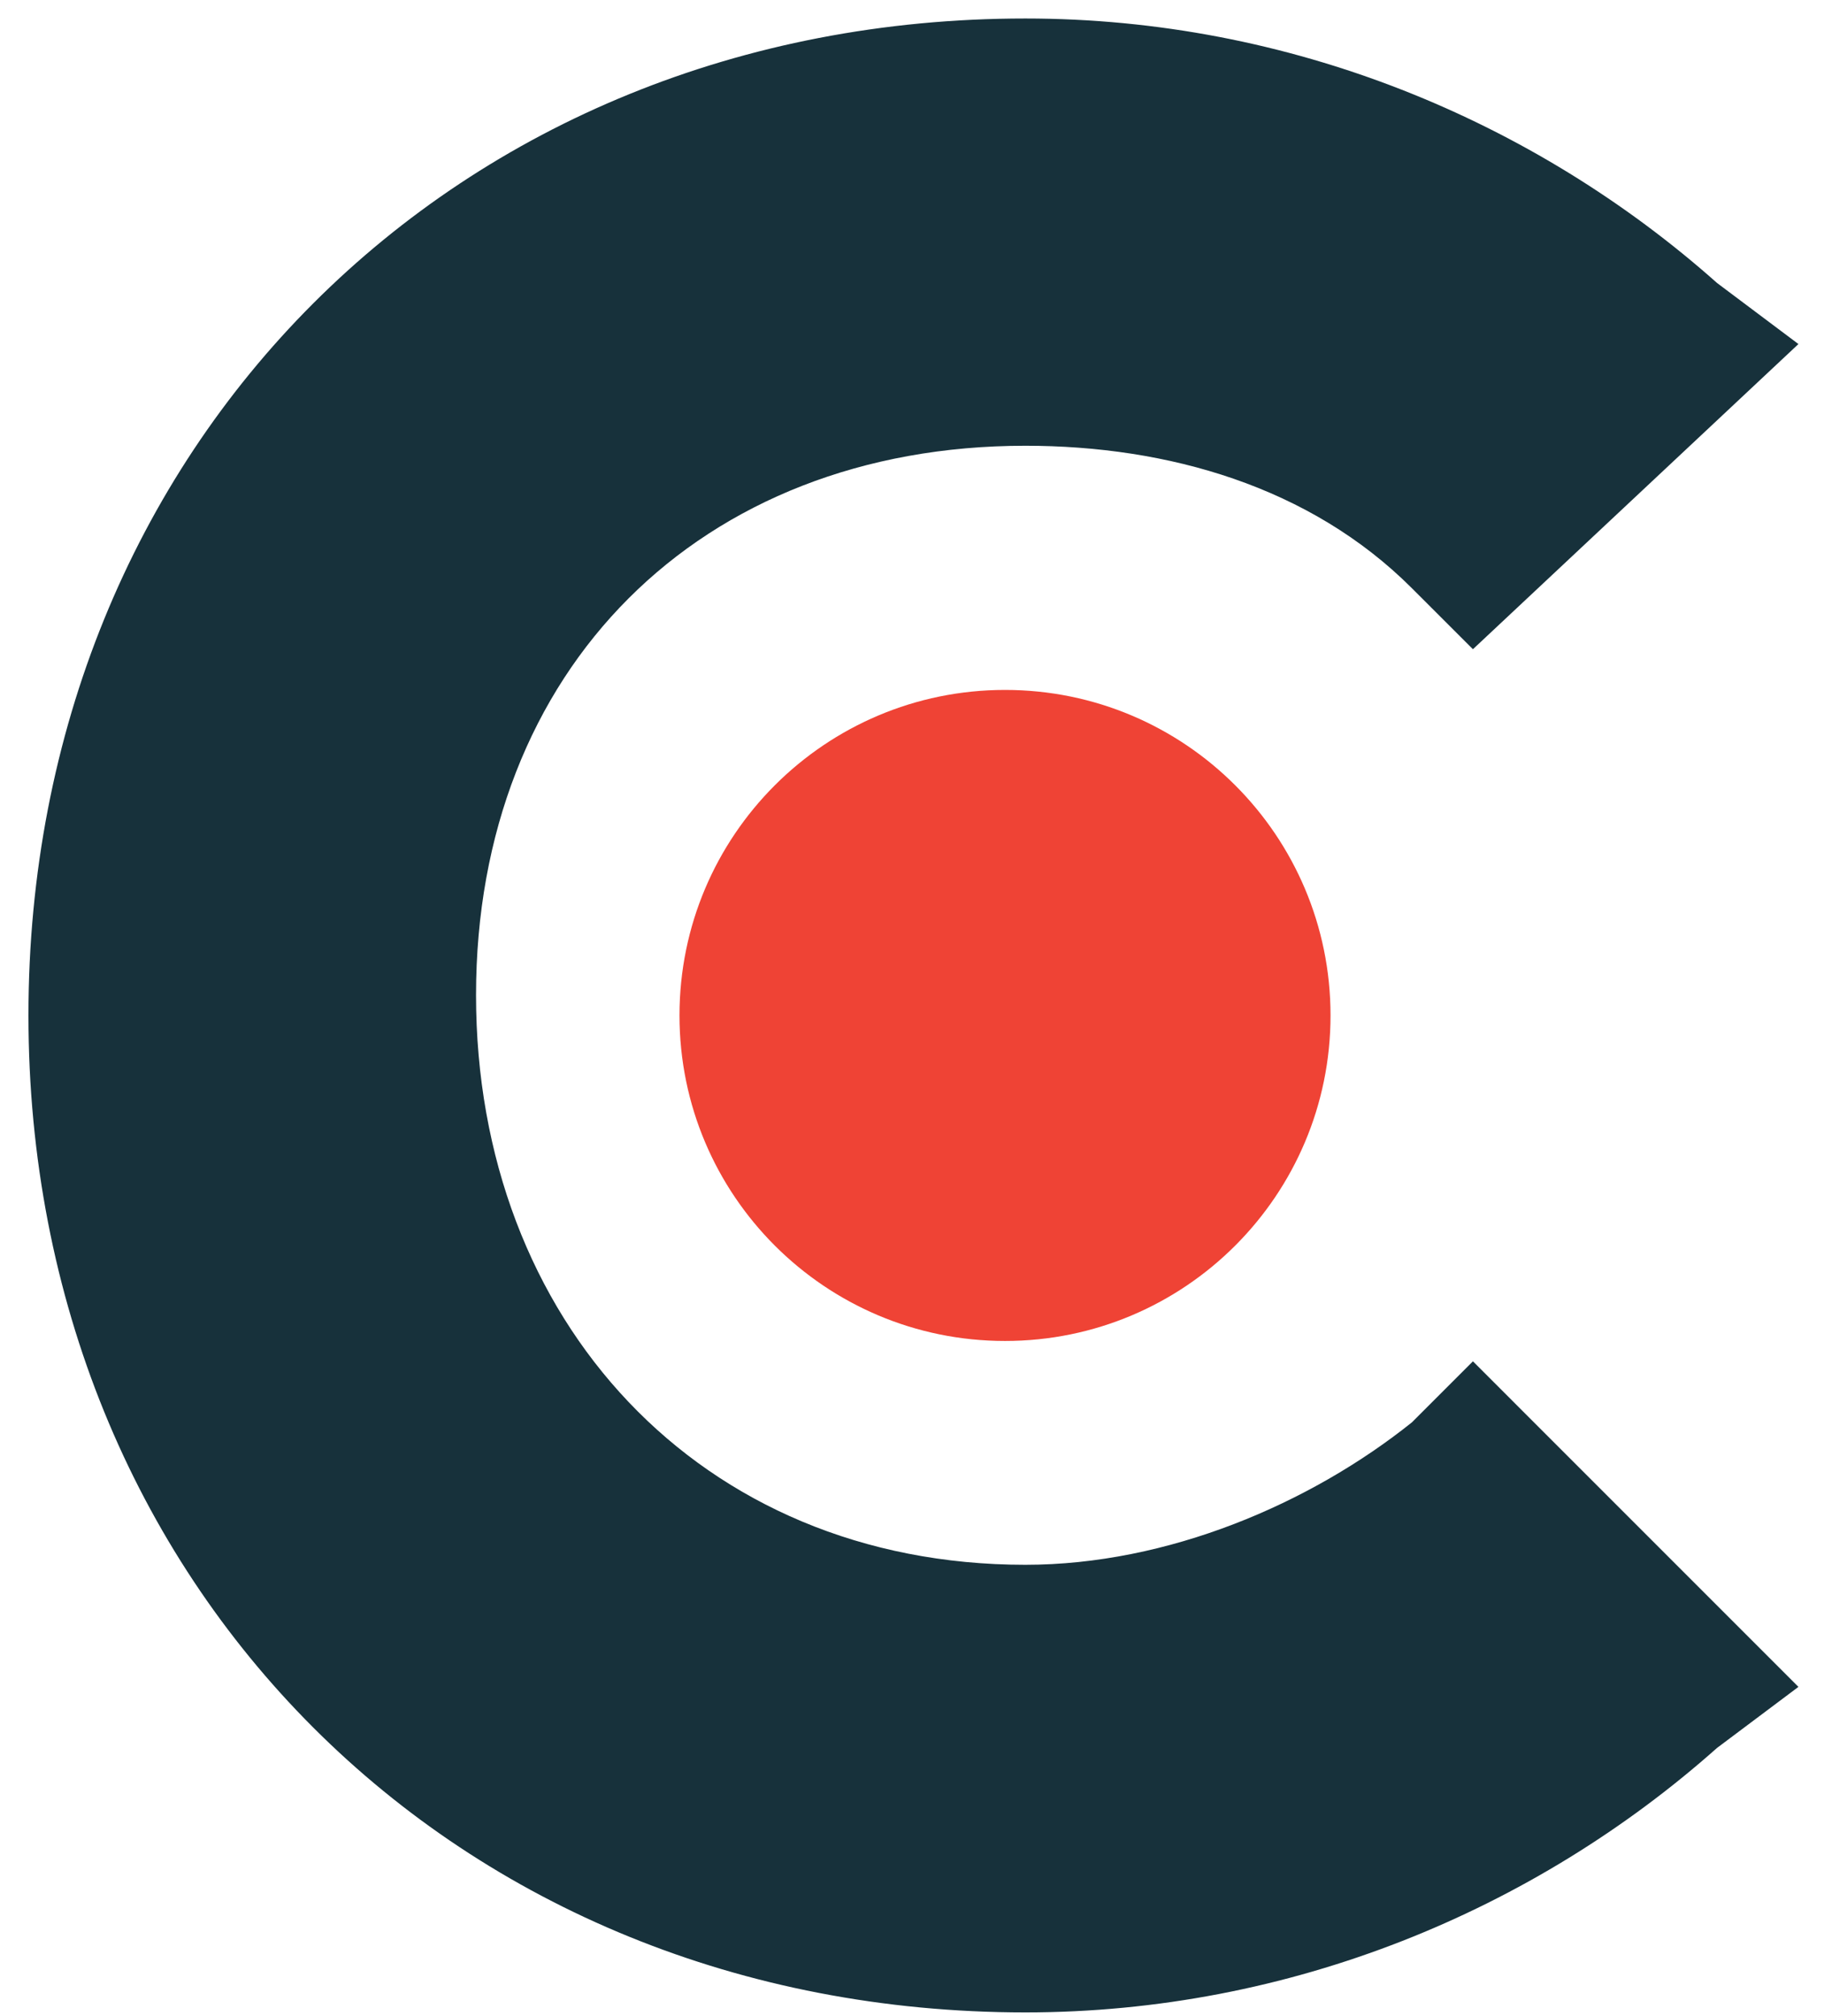
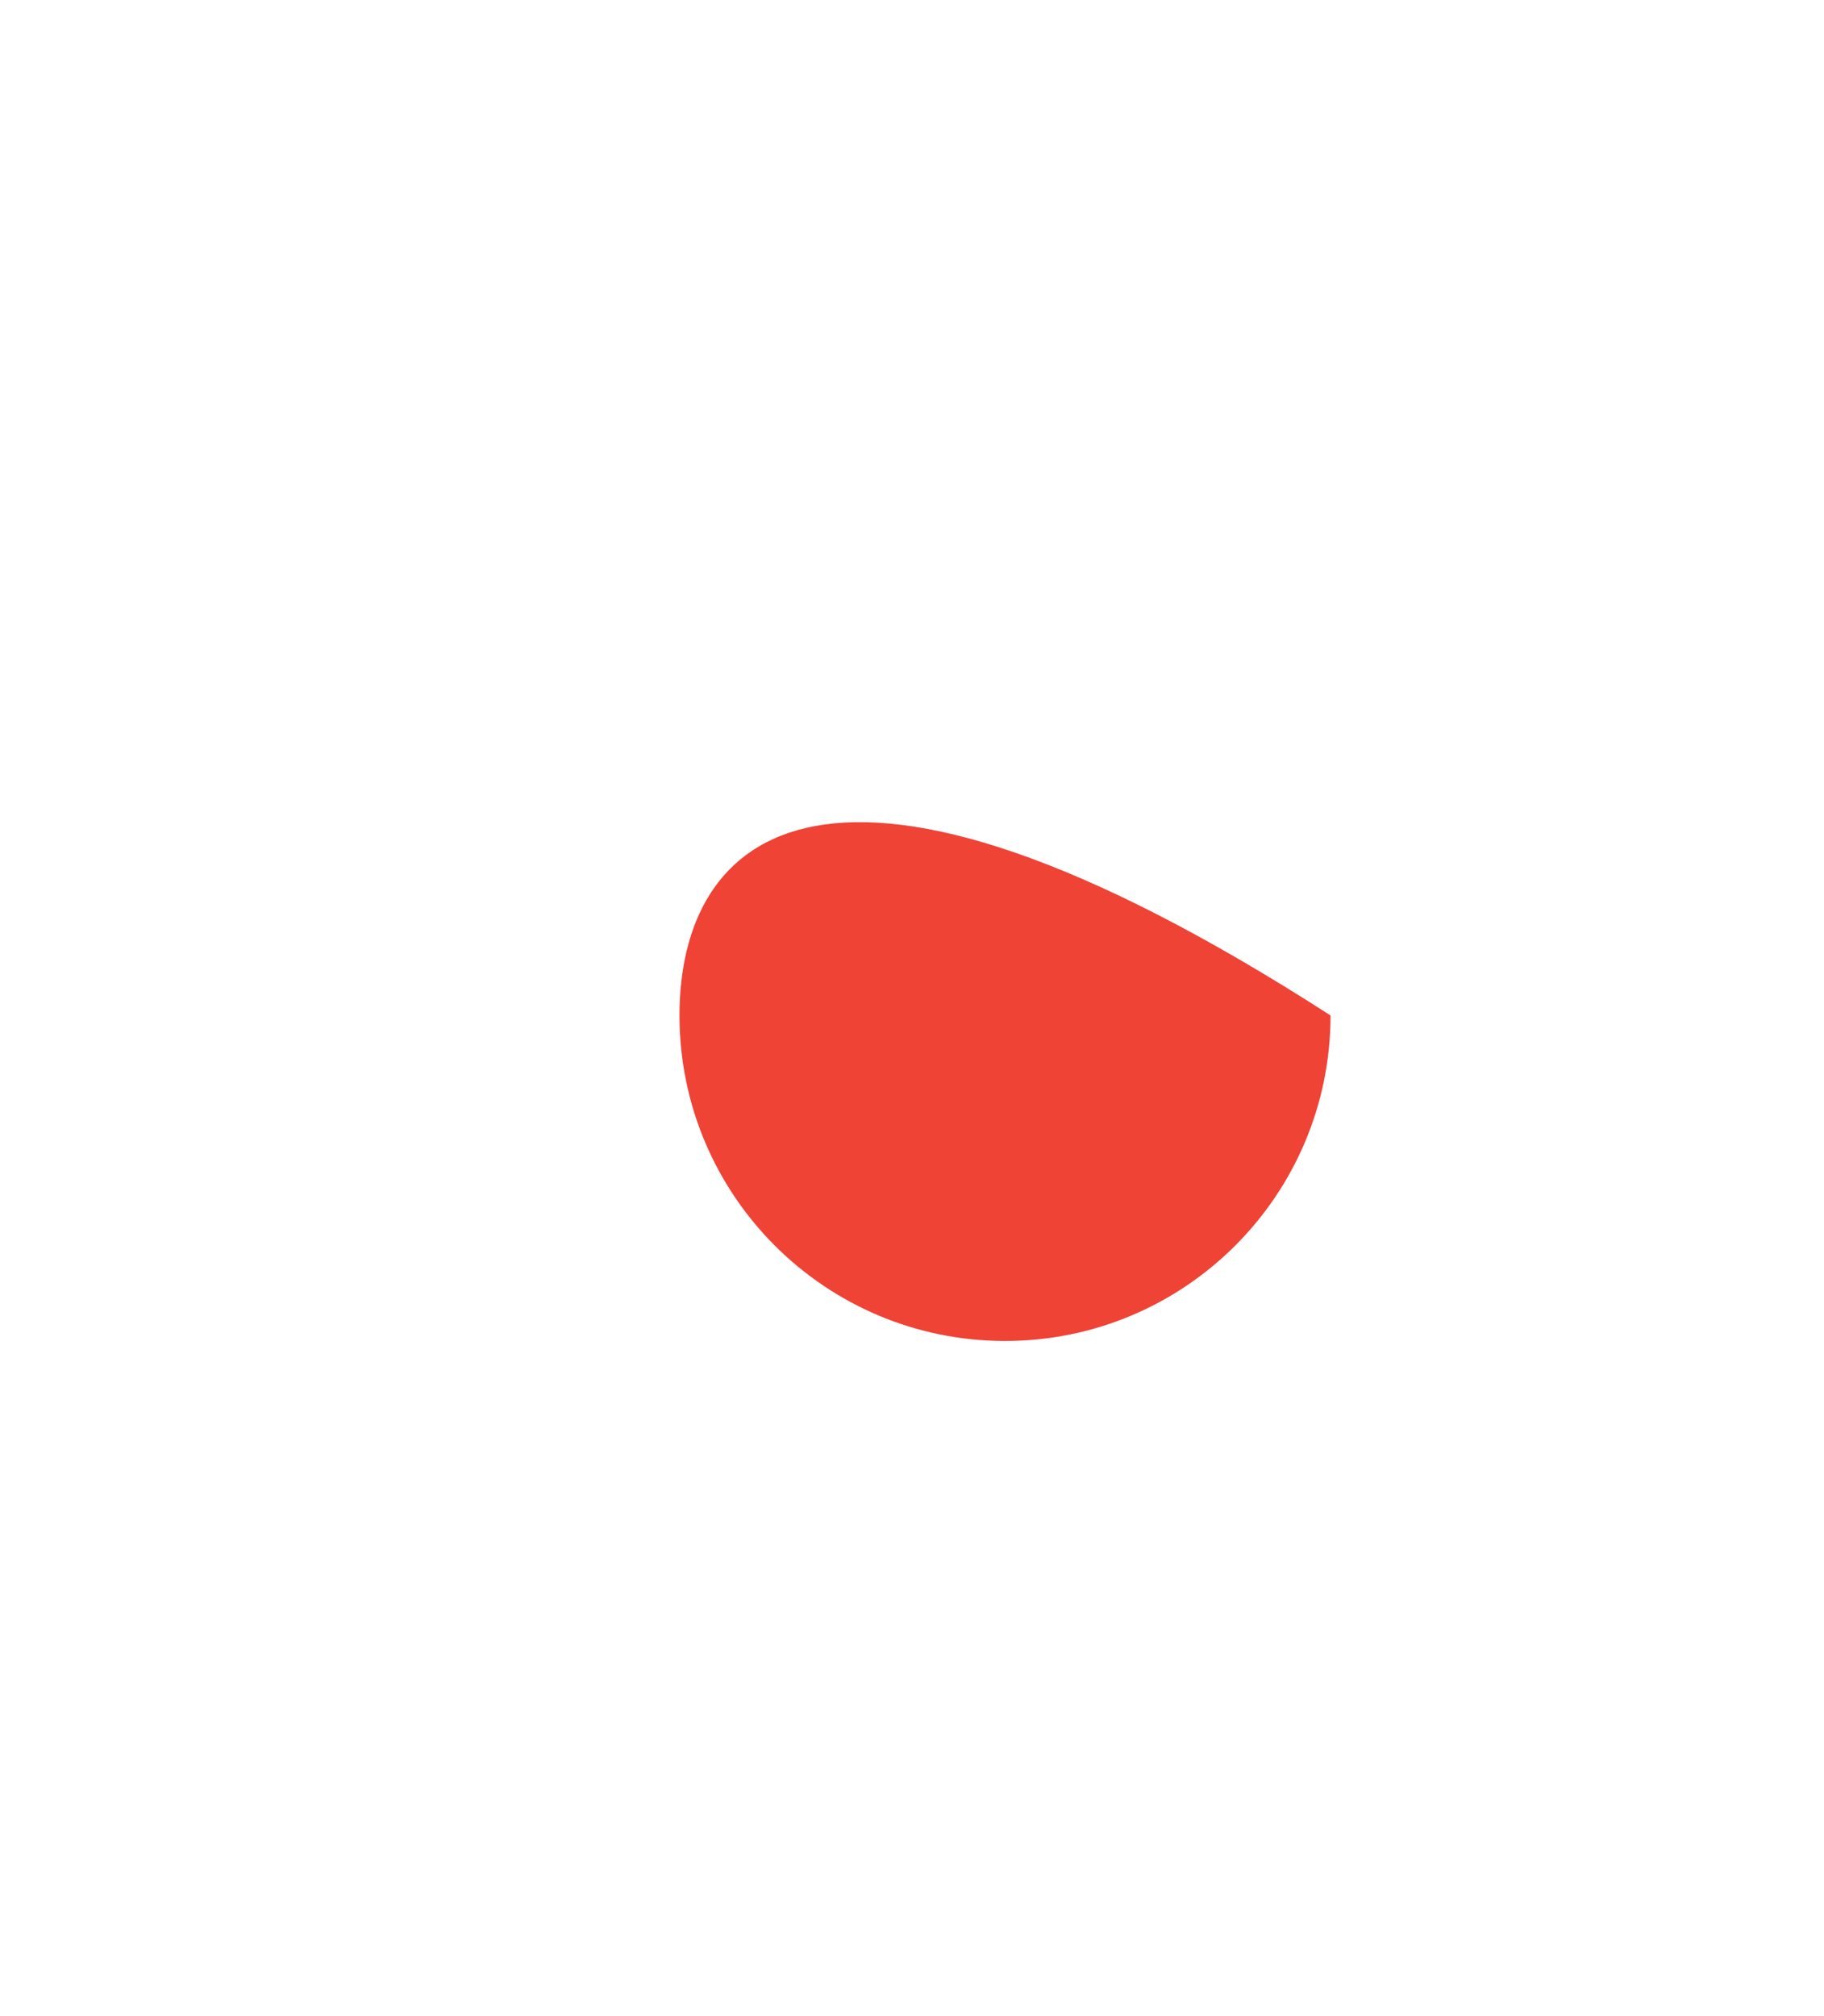
<svg xmlns="http://www.w3.org/2000/svg" width="57" height="63" viewBox="0 0 57 63" fill="none">
-   <path d="M44.121 44.447C40.942 46.99 36.492 48.897 32.042 48.897C21.869 48.897 14.876 41.268 14.876 31.095C14.876 20.923 21.869 13.929 32.042 13.929C36.492 13.929 40.942 15.201 44.121 18.38L46.029 20.287L56.201 10.751L53.658 8.843C47.936 3.757 40.307 0.578 32.042 0.578C14.24 0.578 0.889 13.929 0.889 31.731C0.889 49.533 14.24 62.884 32.042 62.884C40.307 62.884 47.936 59.705 53.658 54.619L56.201 52.712L46.029 42.539L44.121 44.447Z" fill="#17313B" />
-   <path d="M31.407 41.903C37.025 41.903 41.579 37.349 41.579 31.731C41.579 26.113 37.025 21.559 31.407 21.559C25.789 21.559 21.234 26.113 21.234 31.731C21.234 37.349 25.789 41.903 31.407 41.903Z" fill="#EF4335" />
+   <path d="M31.407 41.903C37.025 41.903 41.579 37.349 41.579 31.731C25.789 21.559 21.234 26.113 21.234 31.731C21.234 37.349 25.789 41.903 31.407 41.903Z" fill="#EF4335" />
</svg>